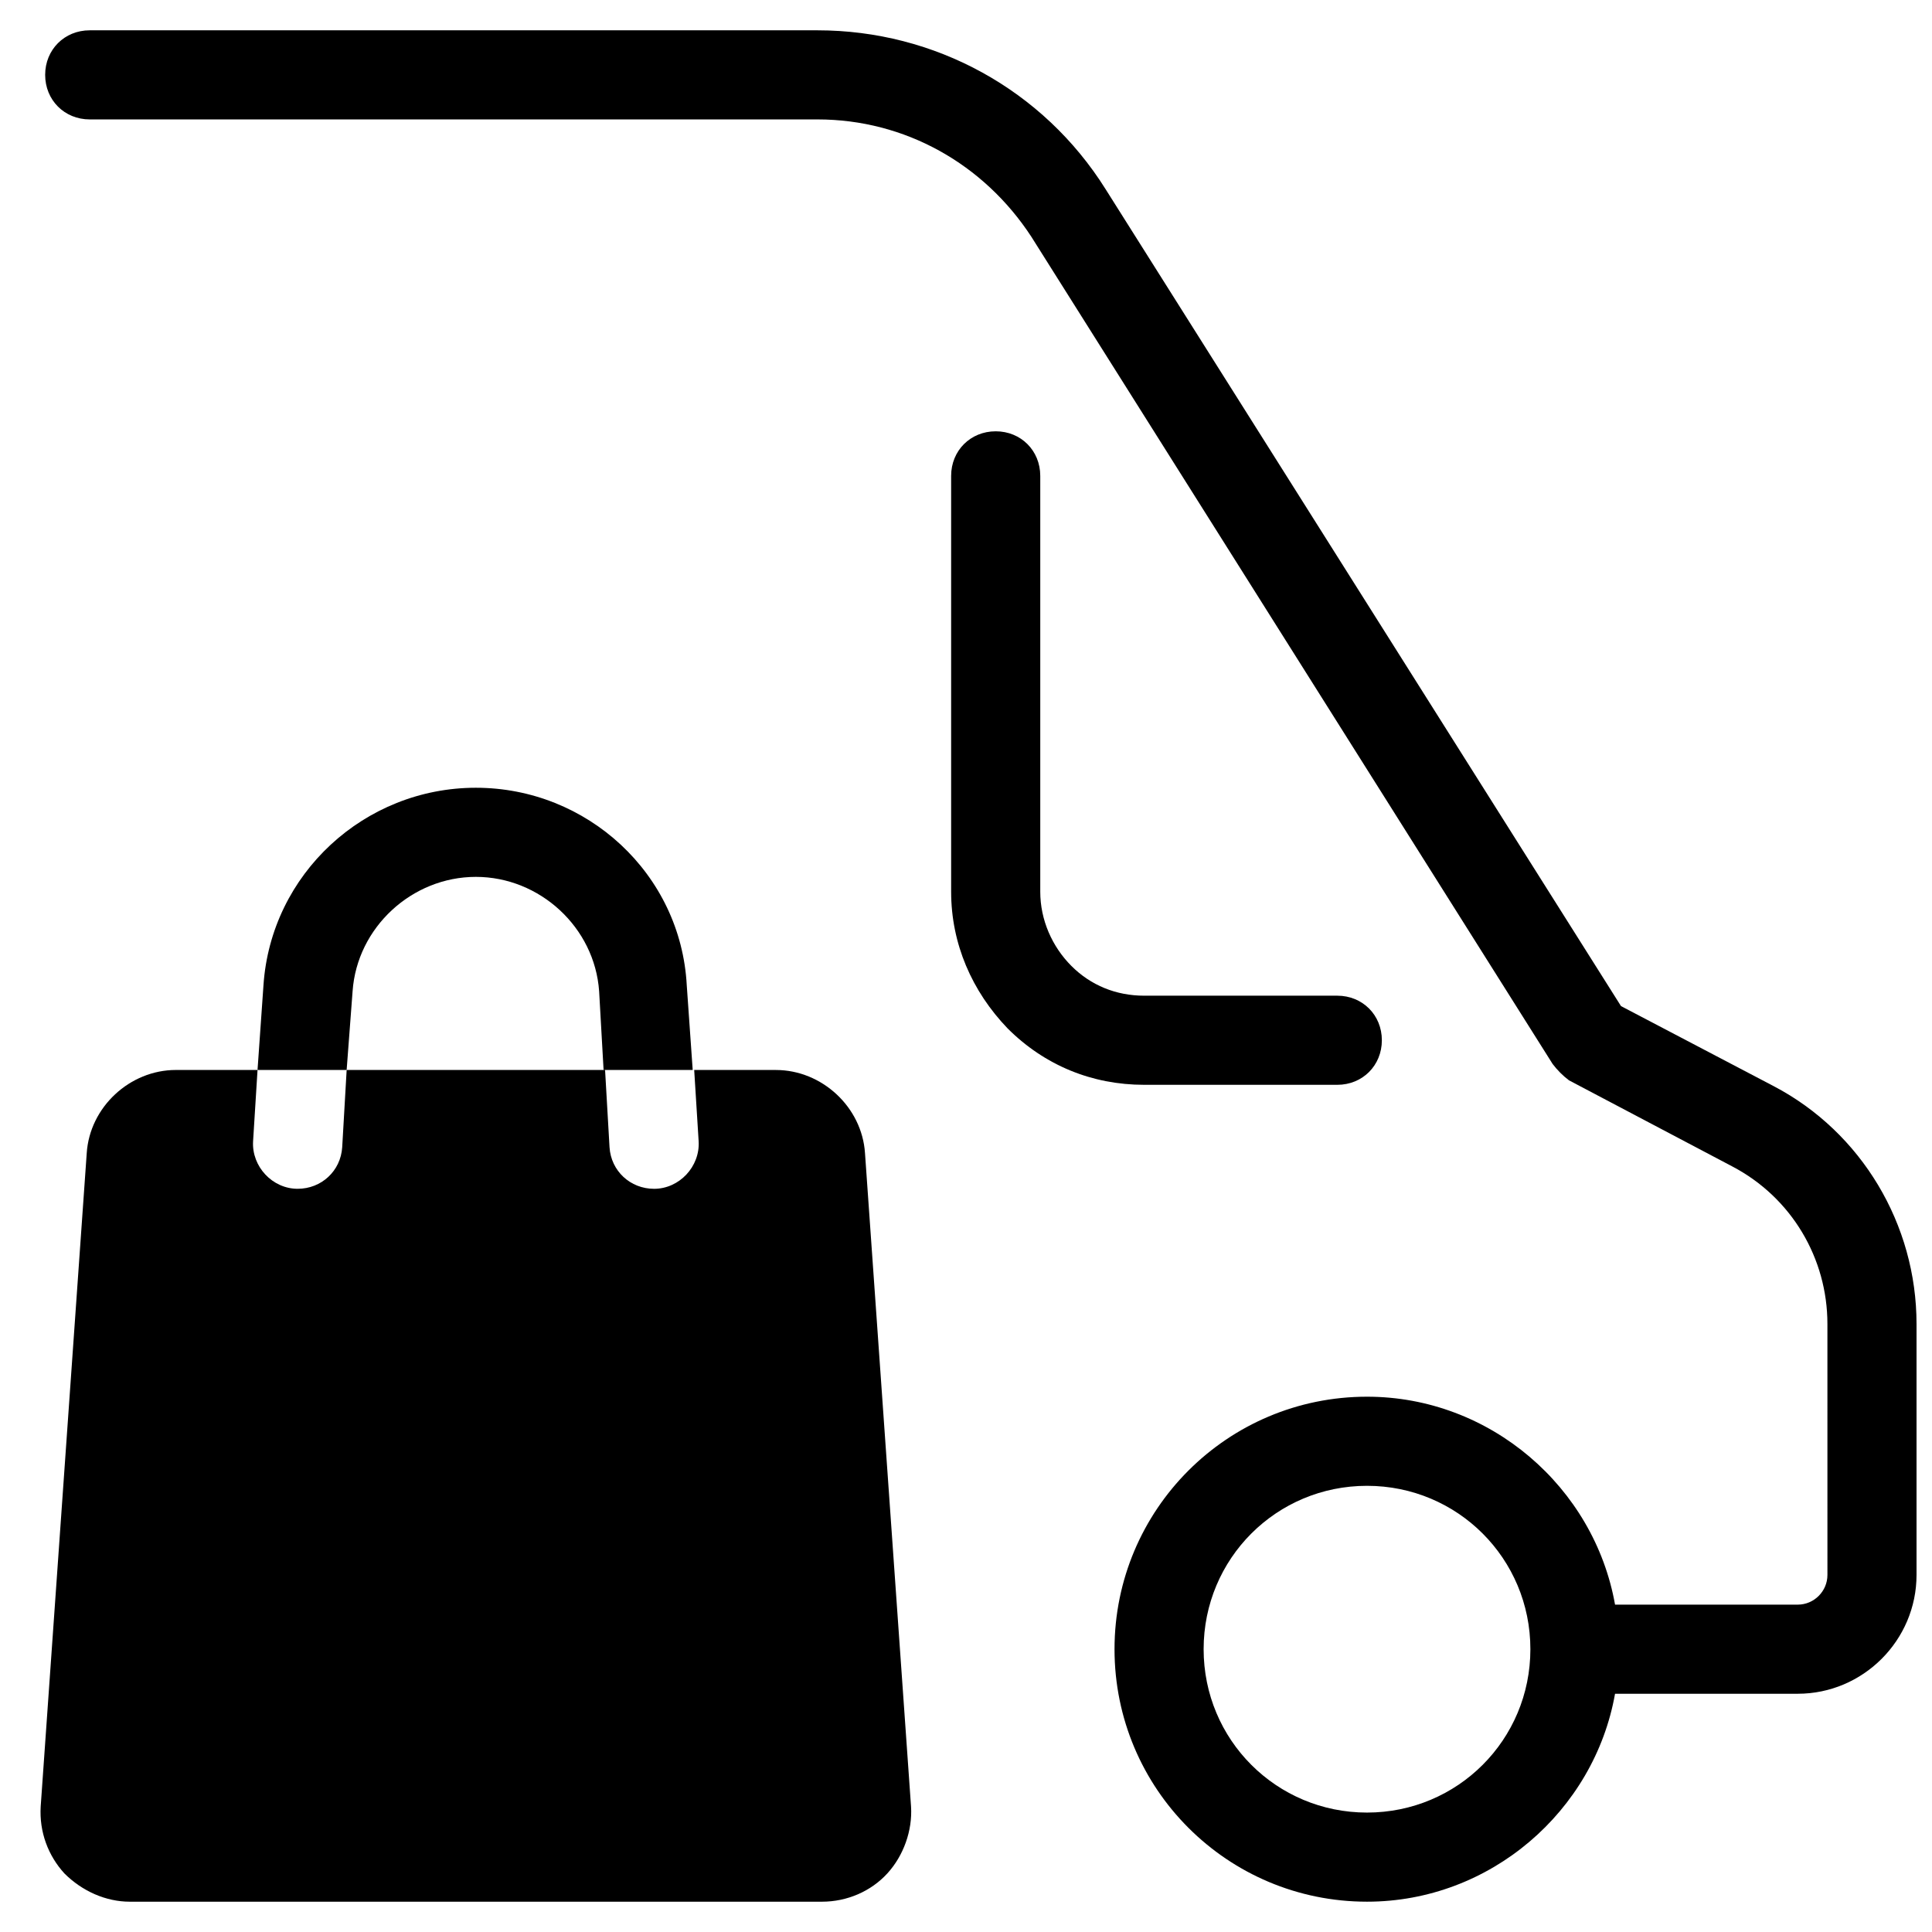
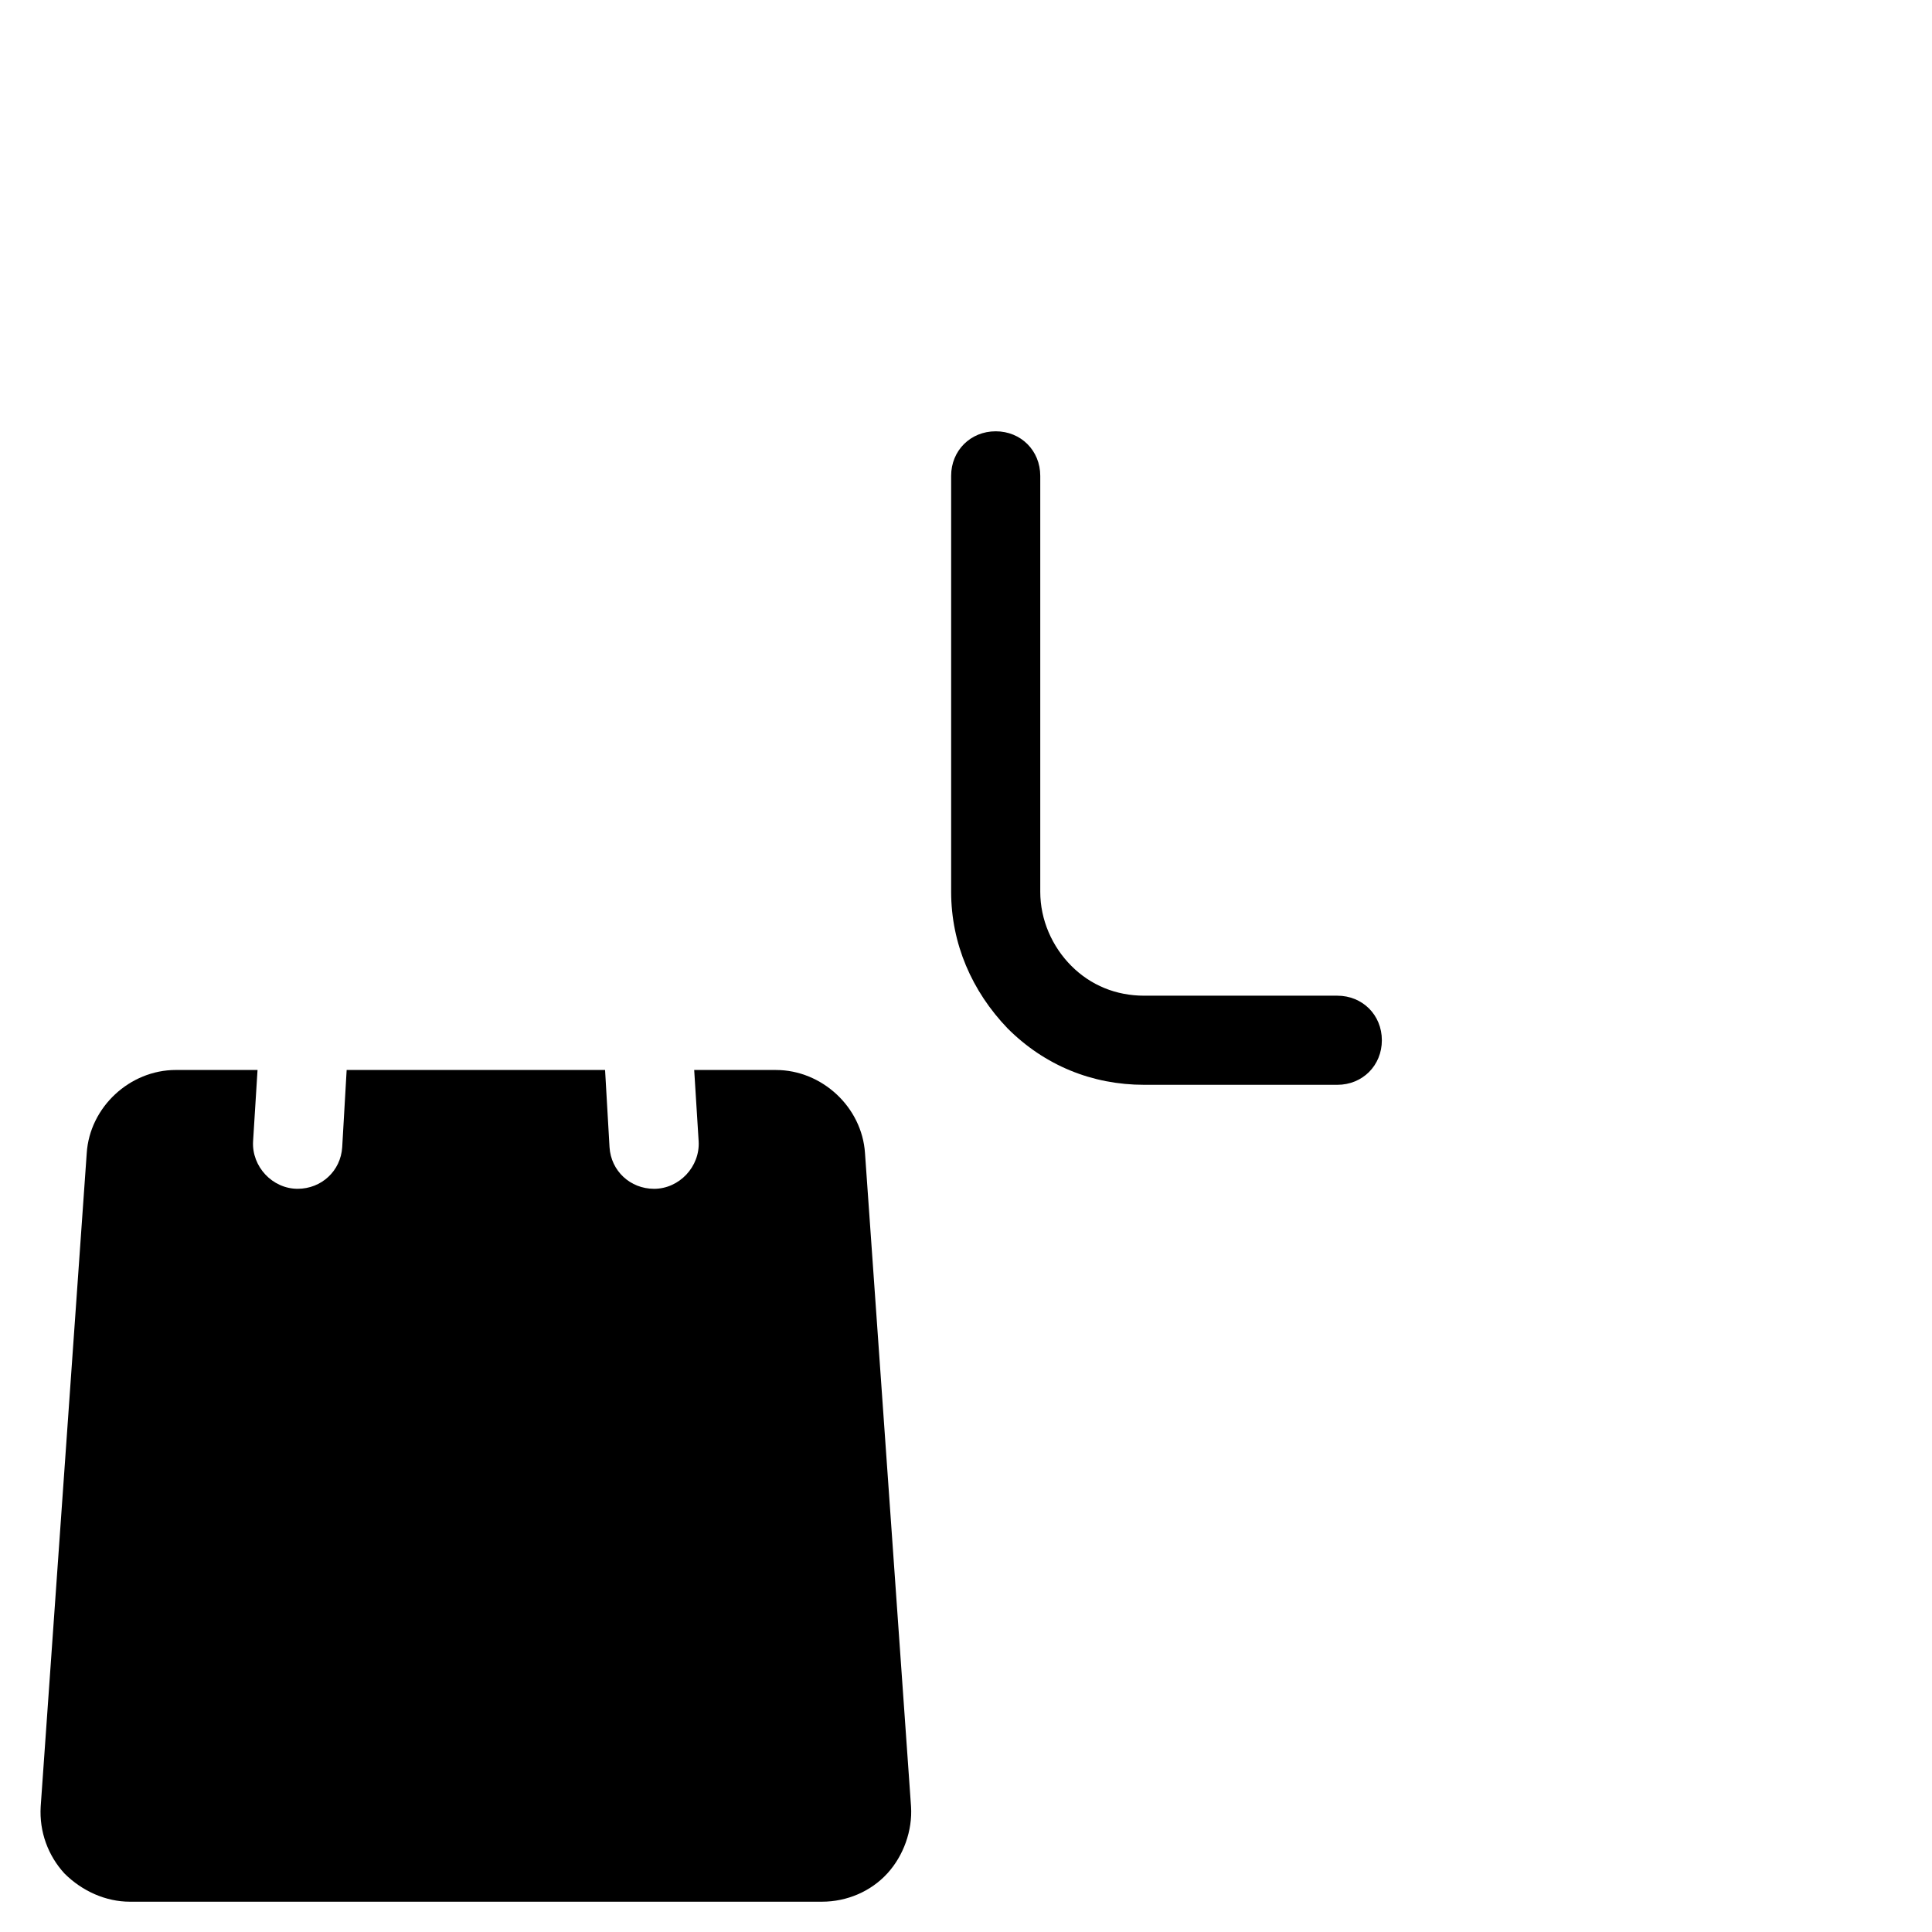
<svg xmlns="http://www.w3.org/2000/svg" width="800px" height="800px" version="1.1" viewBox="144 144 512 512">
  <defs>
    <clipPath id="a">
-       <path d="m155 152h496.9v496h-496.9z" />
-     </clipPath>
+       </clipPath>
  </defs>
  <g clip-path="url(#a)">
-     <path d="m614.12 431.88-40.539-21.254-136.58-216.48c-16.535-26.371-45.266-42.113-76.363-42.113h-192.86c-6.691 0-11.809 5.117-11.809 11.805 0 6.691 5.117 11.809 11.809 11.809h192.86c23.223 0 44.082 11.809 56.68 31.094l138.15 219.23c1.18 1.574 2.754 3.148 4.328 4.328l43.297 22.828c15.742 8.266 25.191 24.402 25.191 41.723l0.004 66.523c0 4.328-3.543 7.871-7.871 7.871h-48.414c-5.512-31.094-33.062-55.105-65.73-55.105-37 0-66.914 29.914-66.914 66.914s29.914 66.914 66.914 66.914c32.668 0 60.223-24.008 65.73-55.105h48.41c17.32 0 31.488-14.168 31.488-31.488v-66.52c0-26.371-14.562-50.773-37.785-62.977zm-107.85 192.47c-24.008 0-43.297-19.285-43.297-43.297 0-24.008 19.285-43.297 43.297-43.297 24.008 0 43.297 19.285 43.297 43.297 0 24.012-19.285 43.297-43.297 43.297z" />
-   </g>
+     </g>
  <path d="m407.87 258.3c-6.691 0-11.809 5.117-11.809 11.809v110.21c0 13.777 5.512 26.371 14.957 36.211 9.84 9.84 22.434 14.957 36.211 14.957h51.168c6.691 0 11.809-5.117 11.809-11.809 0-6.691-5.117-11.809-11.809-11.809h-51.168c-7.477 0-14.168-2.754-19.285-7.871-5.117-5.117-8.266-12.203-8.266-19.68v-110.21c0-6.691-5.117-11.809-11.809-11.809z" />
-   <path d="m237.44 406.69c1.18-16.926 15.742-30.309 32.668-30.309s31.488 13.383 32.668 30.309l1.18 20.859h23.617l-1.574-22.434c-1.574-29.523-26.371-52.352-55.891-52.352s-54.316 22.828-56.285 52.348l-1.574 22.438h23.617z" />
  <path d="m178.4 647.97h183.42c6.691 0 12.988-2.754 17.32-7.477 4.328-4.723 6.691-11.414 6.297-17.711l-12.203-173.18c-0.789-12.203-11.414-22.043-23.617-22.043h-21.648l1.18 18.895c0.395 6.691-5.117 12.594-11.809 12.594-6.297 0-11.414-4.723-11.809-11.02l-1.18-20.473h-68.484l-1.18 20.469c-0.395 6.297-5.512 11.02-11.809 11.02-6.691 0-12.203-5.902-11.809-12.594l1.18-18.895h-21.648c-12.203 0-22.828 9.84-23.617 22.043l-12.203 173.18c-0.395 6.691 1.969 12.988 6.297 17.711 4.727 4.723 11.023 7.481 17.324 7.481z" />
</svg>